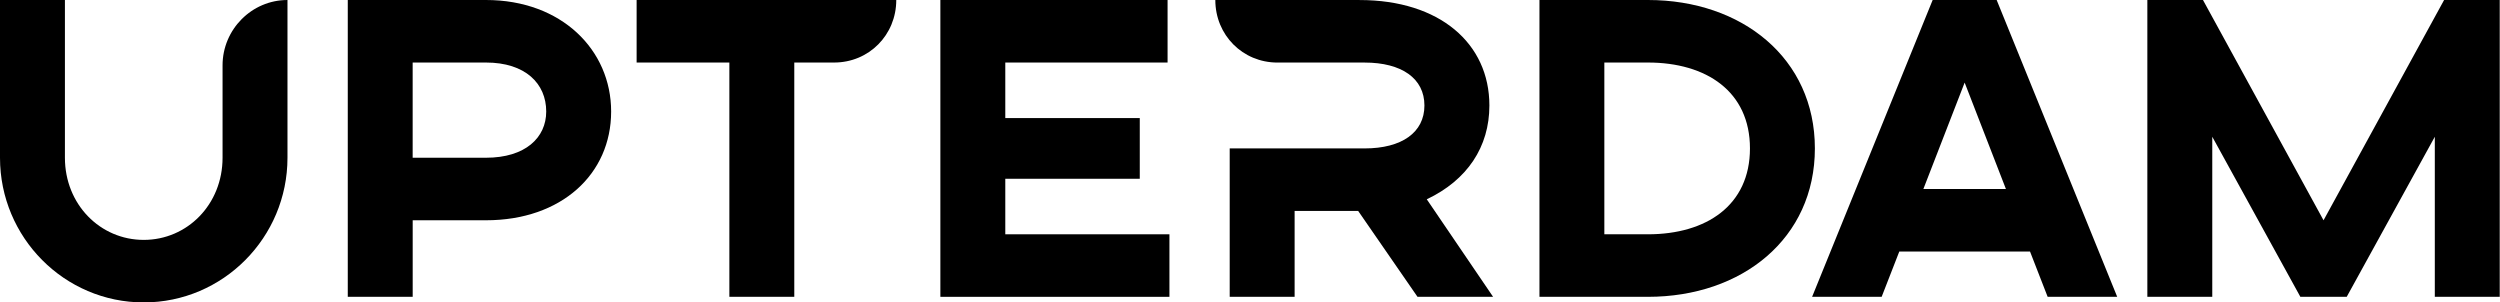
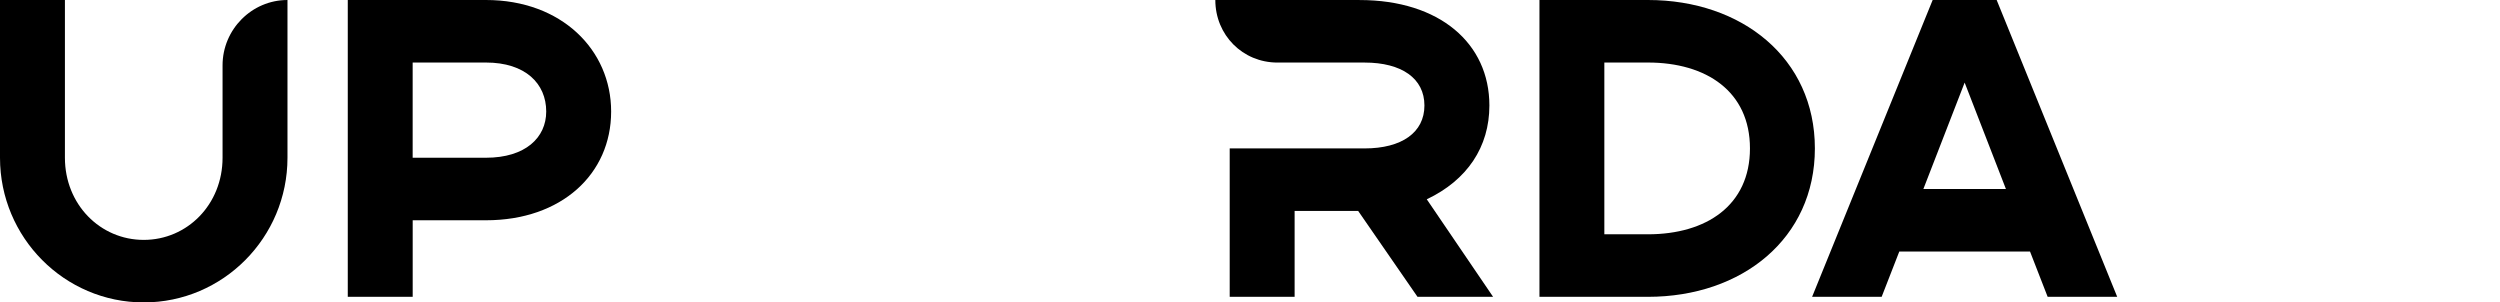
<svg xmlns="http://www.w3.org/2000/svg" width="248" height="30" viewBox="0 0 248 30" fill="none">
  <path d="M14.259 30C6.393 30 0 23.565 0 15.648V0H6.44V15.648C6.44 20.277 9.937 23.797 14.259 23.797C18.581 23.797 22.078 20.277 22.078 15.648V6.482C22.078 2.918 24.977 0 28.518 0V15.648C28.518 23.565 22.125 30 14.259 30Z" fill="black" />
  <path d="M60.625 11.064C60.625 17.267 55.702 21.851 48.207 21.851H40.939V29.442H34.499V0H48.207C55.705 0 60.625 4.955 60.625 11.064ZM54.185 11.064C54.185 8.285 52.114 6.203 48.204 6.203H40.936V15.648H48.204C52.114 15.648 54.185 13.658 54.185 11.064Z" fill="black" />
-   <path d="M82.75 6.203H78.793V29.445H72.353V6.203H63.153V0H88.91C88.91 3.472 86.197 6.203 82.747 6.203H82.75Z" fill="black" />
-   <path d="M116.008 23.242V29.445H93.285V0H115.823V6.203H99.725V11.713H113.065V17.733H99.725V23.242H116.008Z" fill="black" />
  <path d="M134.728 20.926H128.426V29.445H121.986V14.723H135.37C139.05 14.723 141.303 13.148 141.303 10.464C141.303 7.781 139.05 6.206 135.37 6.206H126.723C123.273 6.206 120.56 3.475 120.56 0.003H134.866C142.824 0.003 147.747 4.309 147.747 10.464C147.747 14.586 145.54 17.872 141.536 19.77L148.115 29.445H140.617L134.731 20.926H134.728Z" fill="black" />
  <path d="M180.036 14.723C180.036 23.657 172.815 29.445 163.476 29.445H152.714V0H163.476C172.812 0 180.036 5.788 180.036 14.723ZM173.596 14.723C173.596 9.074 169.271 6.203 163.476 6.203H159.151V23.242H163.476C169.271 23.242 173.596 20.372 173.596 14.723Z" fill="black" />
  <path d="M201.38 24.953H188.409L186.661 29.442H179.762L191.72 0H198.069L210.027 29.445H203.127L201.38 24.956V24.953ZM198.988 18.75L194.893 8.193L190.798 18.75H198.985H198.988Z" fill="black" />
-   <path d="M230.496 21.851L242.455 0H247.973V29.445H241.533V13.566L232.794 29.445H228.196L219.457 13.566V29.445H213.017V0H218.535L230.494 21.851H230.496Z" fill="black" />
</svg>